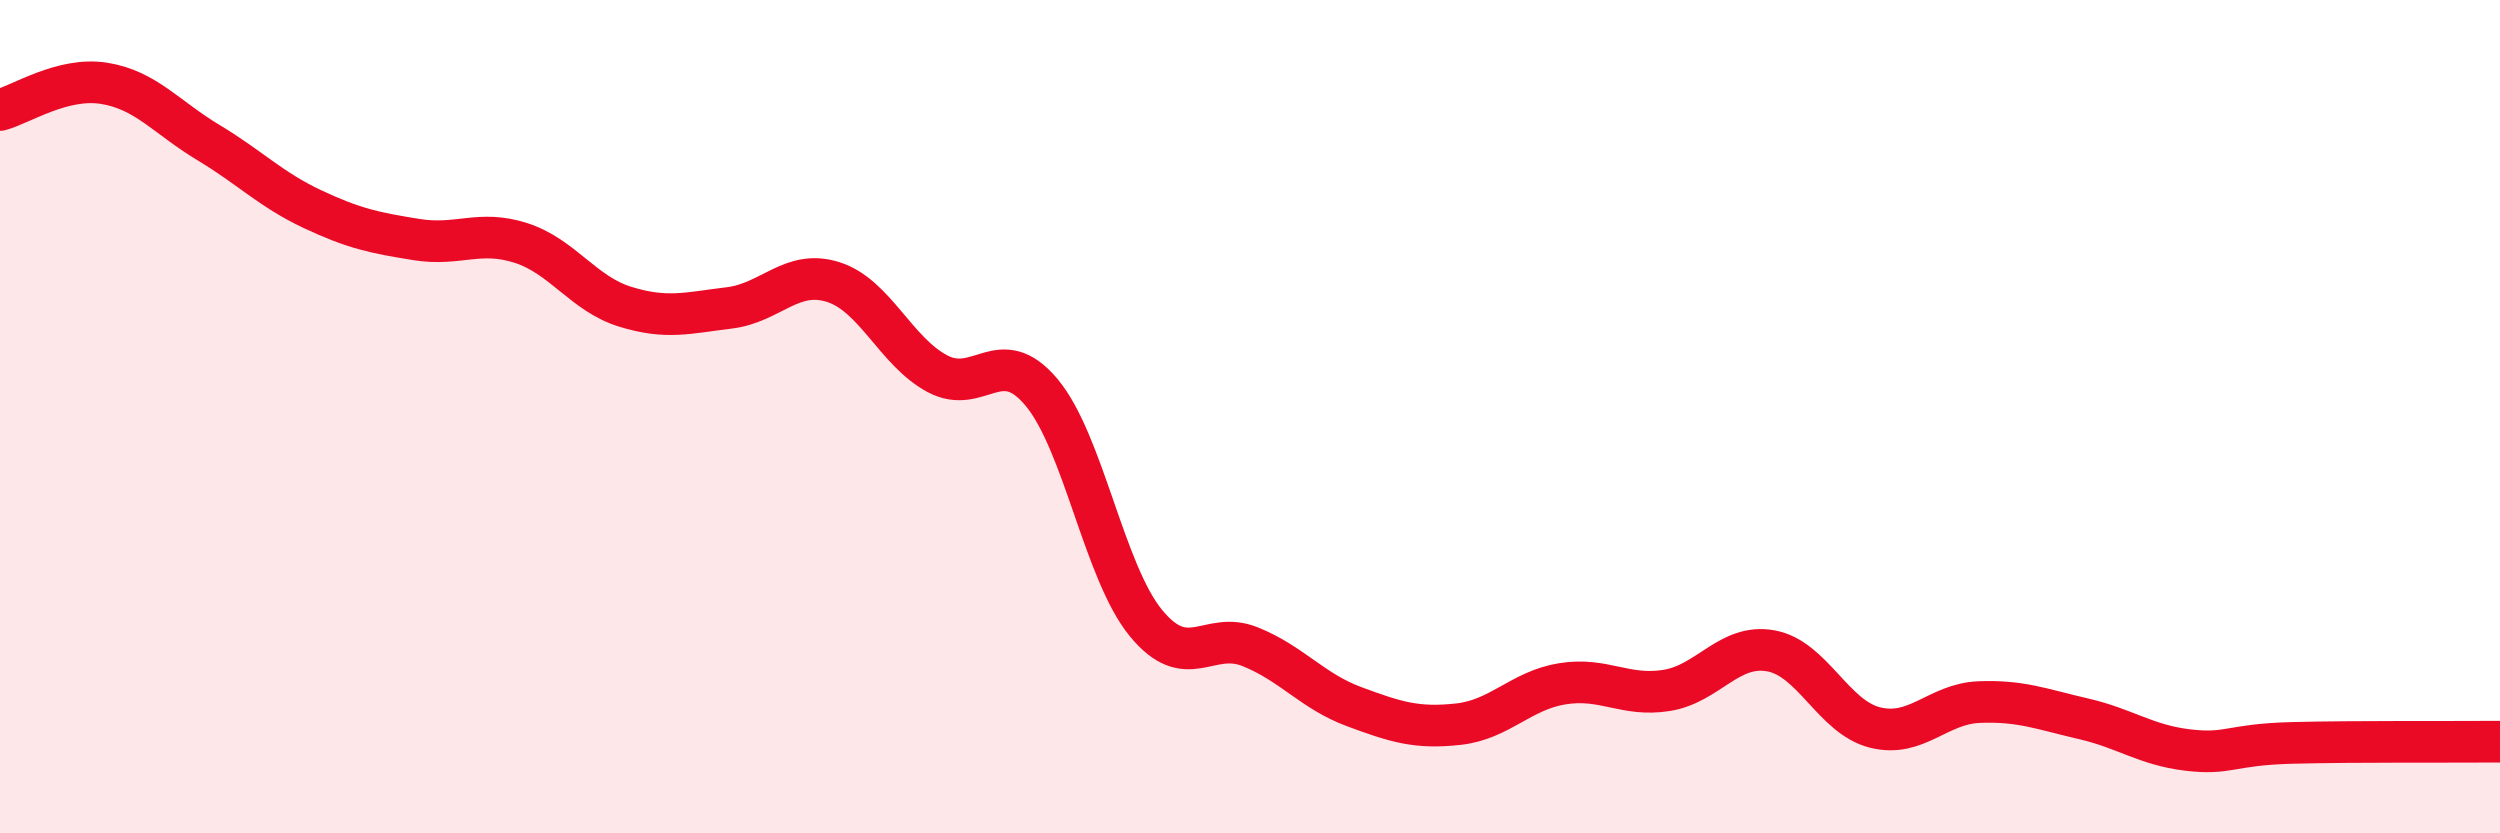
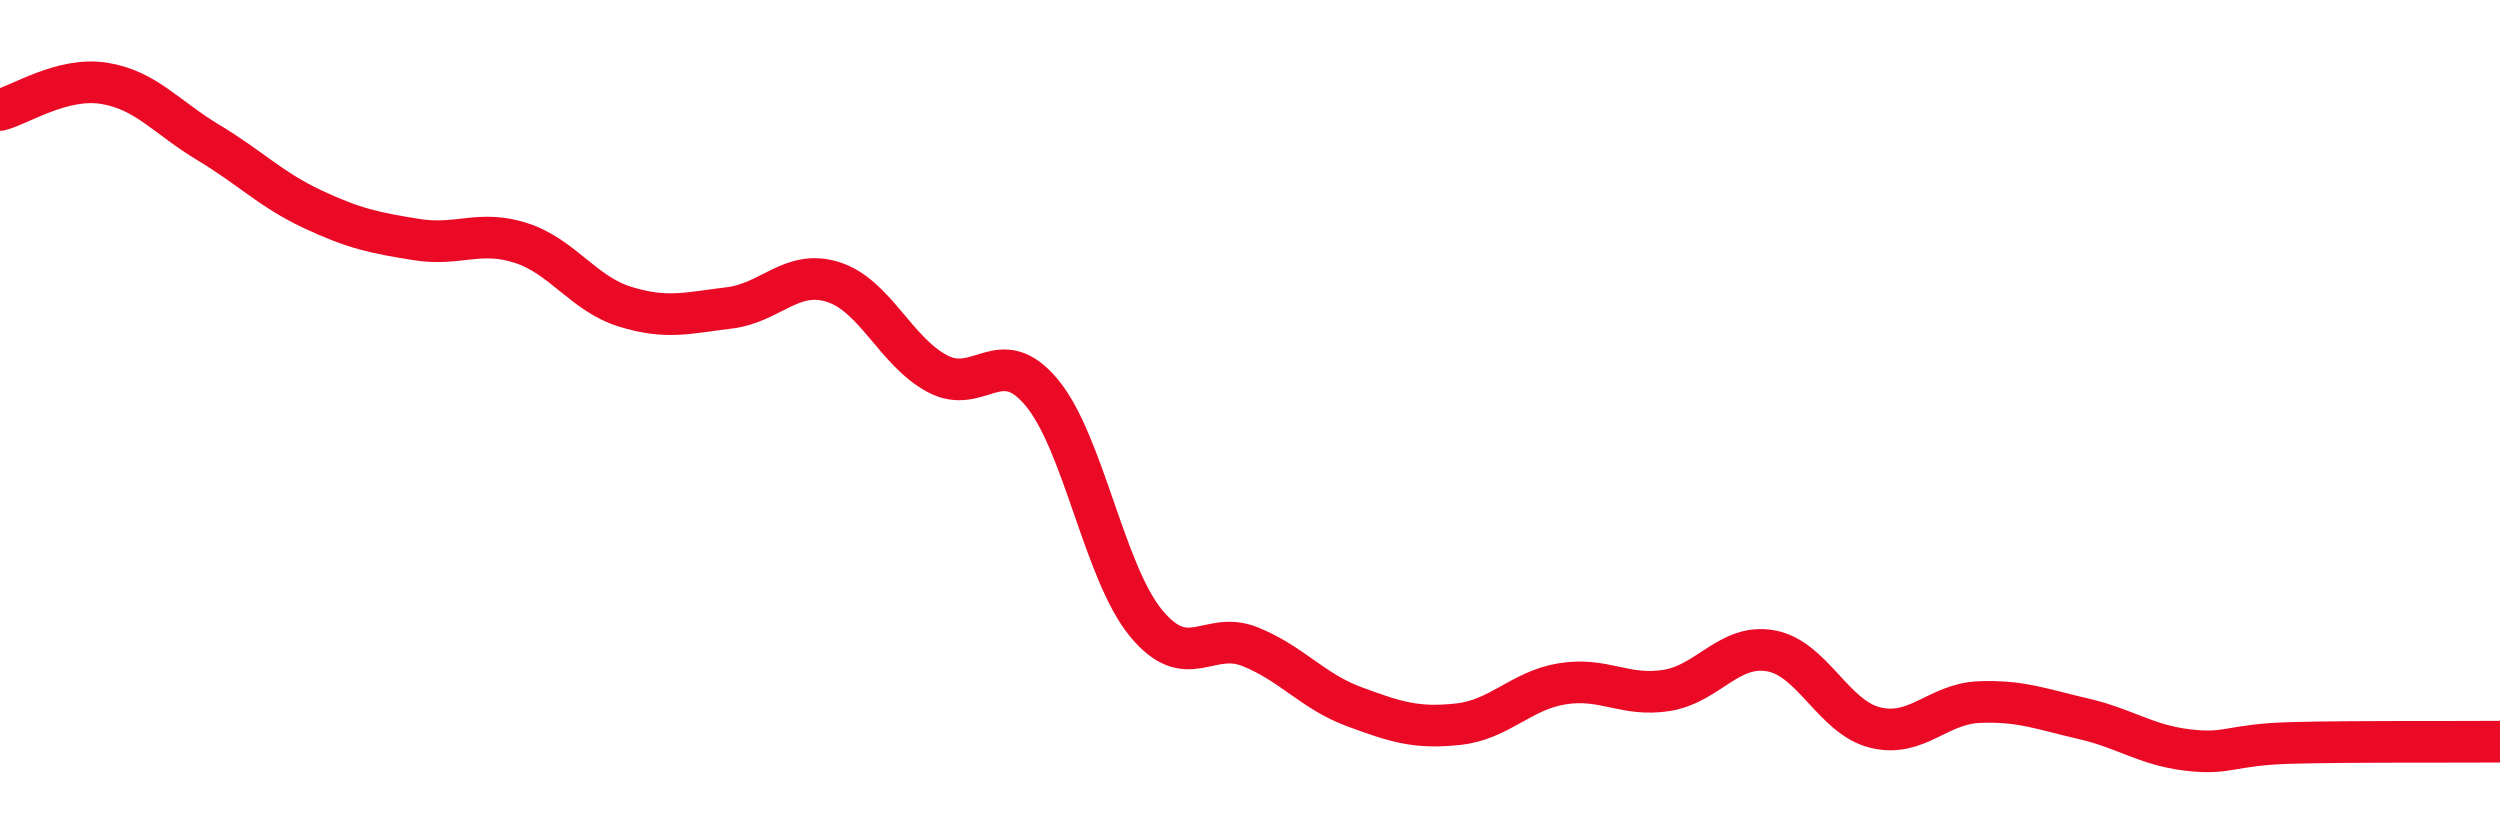
<svg xmlns="http://www.w3.org/2000/svg" width="60" height="20" viewBox="0 0 60 20">
-   <path d="M 0,2.64 C 0.5,2.51 1.5,1.84 2.5,2 C 3.5,2.16 4,2.82 5,3.42 C 6,4.02 6.5,4.55 7.5,5.02 C 8.5,5.49 9,5.59 10,5.75 C 11,5.91 11.5,5.51 12.5,5.83 C 13.5,6.15 14,7.05 15,7.36 C 16,7.67 16.5,7.51 17.5,7.39 C 18.5,7.27 19,6.45 20,6.77 C 21,7.09 21.5,8.44 22.5,8.97 C 23.5,9.5 24,8.22 25,9.42 C 26,10.62 26.5,13.73 27.5,14.95 C 28.5,16.17 29,15.12 30,15.52 C 31,15.92 31.5,16.59 32.5,16.96 C 33.5,17.33 34,17.49 35,17.38 C 36,17.27 36.5,16.57 37.5,16.41 C 38.5,16.25 39,16.73 40,16.57 C 41,16.41 41.5,15.44 42.5,15.62 C 43.5,15.8 44,17.21 45,17.46 C 46,17.71 46.5,16.89 47.5,16.85 C 48.5,16.81 49,17.02 50,17.25 C 51,17.48 51.5,17.88 52.5,18 C 53.5,18.12 53.5,17.87 55,17.83 C 56.5,17.79 59,17.81 60,17.8L60 20L0 20Z" fill="#EB0A25" opacity="0.1" stroke-linecap="round" stroke-linejoin="round" />
  <path d="M 0,2.64 C 0.5,2.51 1.5,1.84 2.5,2 C 3.5,2.16 4,2.82 5,3.42 C 6,4.02 6.5,4.55 7.5,5.02 C 8.5,5.49 9,5.59 10,5.75 C 11,5.91 11.5,5.51 12.5,5.83 C 13.5,6.15 14,7.05 15,7.36 C 16,7.67 16.5,7.51 17.5,7.39 C 18.5,7.27 19,6.45 20,6.77 C 21,7.09 21.5,8.44 22.5,8.97 C 23.5,9.5 24,8.22 25,9.42 C 26,10.62 26.5,13.73 27.5,14.95 C 28.5,16.17 29,15.12 30,15.52 C 31,15.92 31.5,16.59 32.5,16.96 C 33.5,17.33 34,17.49 35,17.38 C 36,17.27 36.5,16.57 37.5,16.41 C 38.5,16.25 39,16.73 40,16.57 C 41,16.41 41.5,15.44 42.5,15.62 C 43.5,15.8 44,17.21 45,17.46 C 46,17.71 46.5,16.89 47.5,16.85 C 48.5,16.81 49,17.02 50,17.25 C 51,17.48 51.5,17.88 52.5,18 C 53.5,18.12 53.5,17.87 55,17.83 C 56.5,17.79 59,17.81 60,17.8" stroke="#EB0A25" stroke-width="1" fill="none" stroke-linecap="round" stroke-linejoin="round" />
</svg>